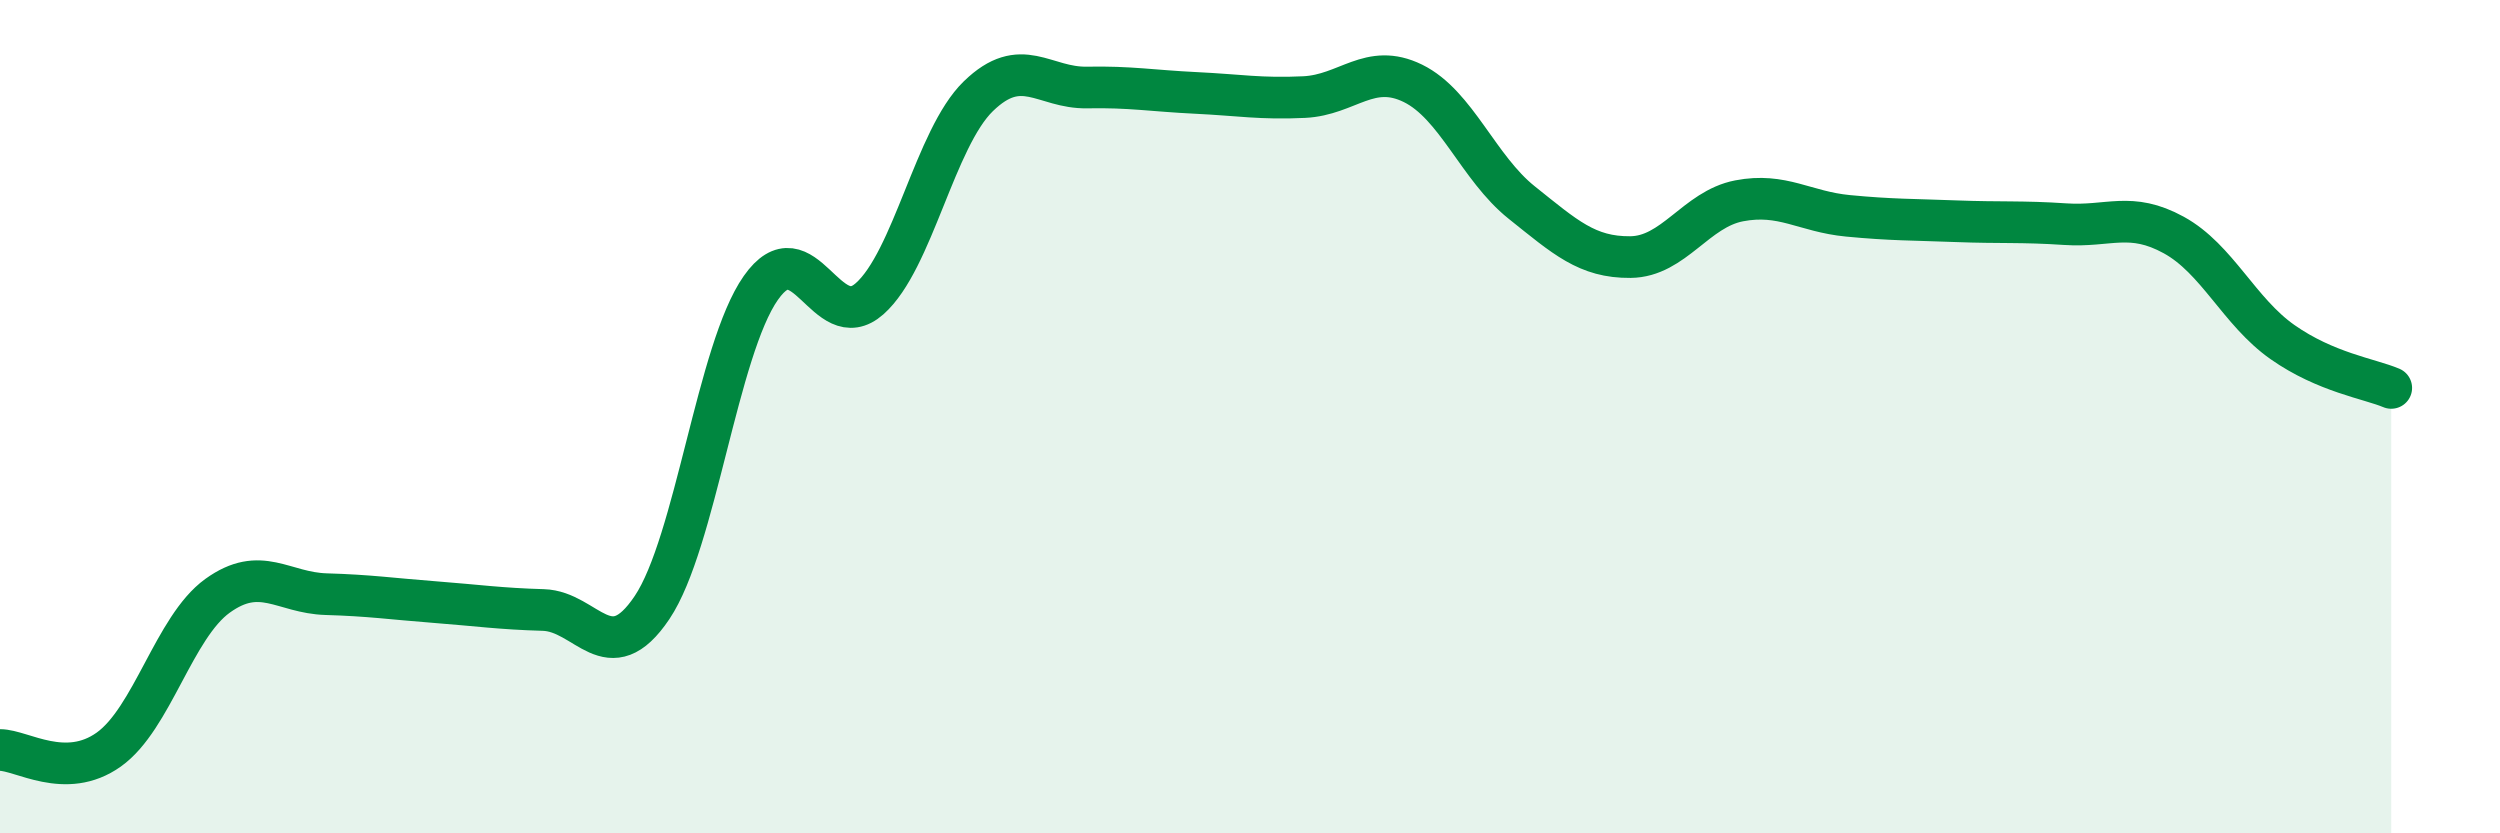
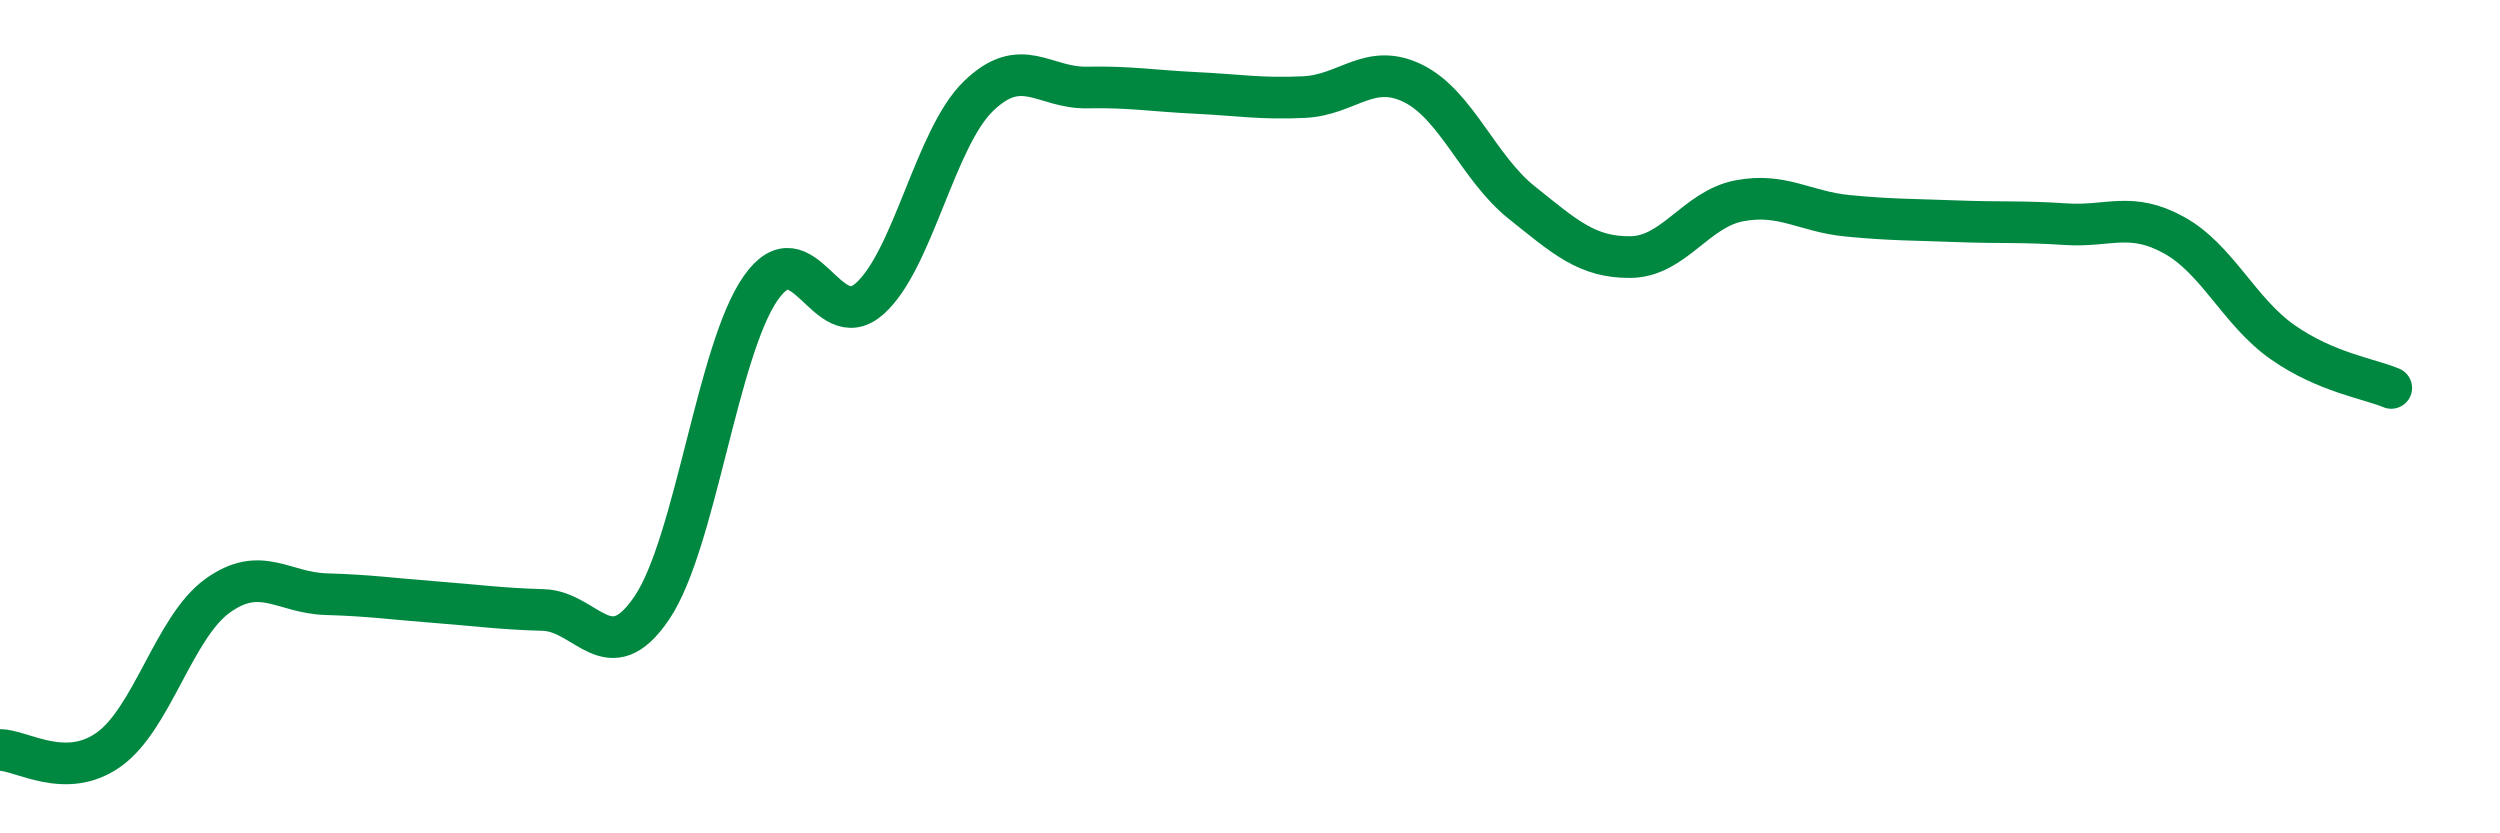
<svg xmlns="http://www.w3.org/2000/svg" width="60" height="20" viewBox="0 0 60 20">
-   <path d="M 0,18 C 0.52,18 1.57,18.73 2.61,17.99 C 3.65,17.25 4.18,15.05 5.22,14.3 C 6.26,13.55 6.79,14.23 7.83,14.26 C 8.87,14.29 9.39,14.37 10.43,14.45 C 11.47,14.53 12,14.61 13.04,14.64 C 14.08,14.67 14.61,16.13 15.65,14.58 C 16.69,13.03 17.22,8.39 18.26,6.91 C 19.3,5.43 19.83,8.09 20.87,7.17 C 21.91,6.25 22.44,3.32 23.48,2.31 C 24.52,1.3 25.05,2.12 26.09,2.1 C 27.13,2.08 27.66,2.18 28.7,2.23 C 29.74,2.28 30.26,2.38 31.3,2.33 C 32.34,2.28 32.87,1.49 33.91,2 C 34.95,2.51 35.48,4.03 36.52,4.86 C 37.56,5.69 38.09,6.18 39.13,6.17 C 40.17,6.16 40.7,5.02 41.74,4.82 C 42.78,4.62 43.31,5.08 44.35,5.18 C 45.39,5.28 45.92,5.27 46.96,5.31 C 48,5.35 48.53,5.31 49.57,5.38 C 50.61,5.45 51.13,5.07 52.17,5.64 C 53.21,6.21 53.74,7.48 54.78,8.21 C 55.82,8.94 56.87,9.09 57.39,9.31L57.39 20L0 20Z" fill="#008740" opacity="0.1" stroke-linecap="round" stroke-linejoin="round" />
  <path d="M 0,18 C 0.52,18 1.57,18.73 2.61,17.99 C 3.65,17.25 4.18,15.05 5.22,14.3 C 6.26,13.55 6.79,14.23 7.83,14.26 C 8.87,14.29 9.39,14.37 10.43,14.45 C 11.47,14.53 12,14.61 13.04,14.64 C 14.08,14.67 14.61,16.13 15.65,14.58 C 16.69,13.03 17.22,8.39 18.26,6.91 C 19.3,5.43 19.83,8.09 20.87,7.17 C 21.91,6.25 22.44,3.32 23.48,2.31 C 24.52,1.3 25.05,2.12 26.09,2.1 C 27.13,2.08 27.66,2.18 28.7,2.23 C 29.74,2.28 30.26,2.38 31.3,2.33 C 32.34,2.28 32.87,1.49 33.91,2 C 34.95,2.51 35.48,4.03 36.52,4.86 C 37.56,5.69 38.09,6.18 39.13,6.17 C 40.17,6.16 40.7,5.02 41.74,4.82 C 42.78,4.62 43.31,5.08 44.35,5.18 C 45.39,5.28 45.92,5.27 46.96,5.31 C 48,5.35 48.53,5.31 49.57,5.38 C 50.61,5.45 51.13,5.07 52.17,5.64 C 53.21,6.21 53.74,7.48 54.78,8.21 C 55.82,8.94 56.87,9.09 57.39,9.31" stroke="#008740" stroke-width="1" fill="none" stroke-linecap="round" stroke-linejoin="round" />
</svg>